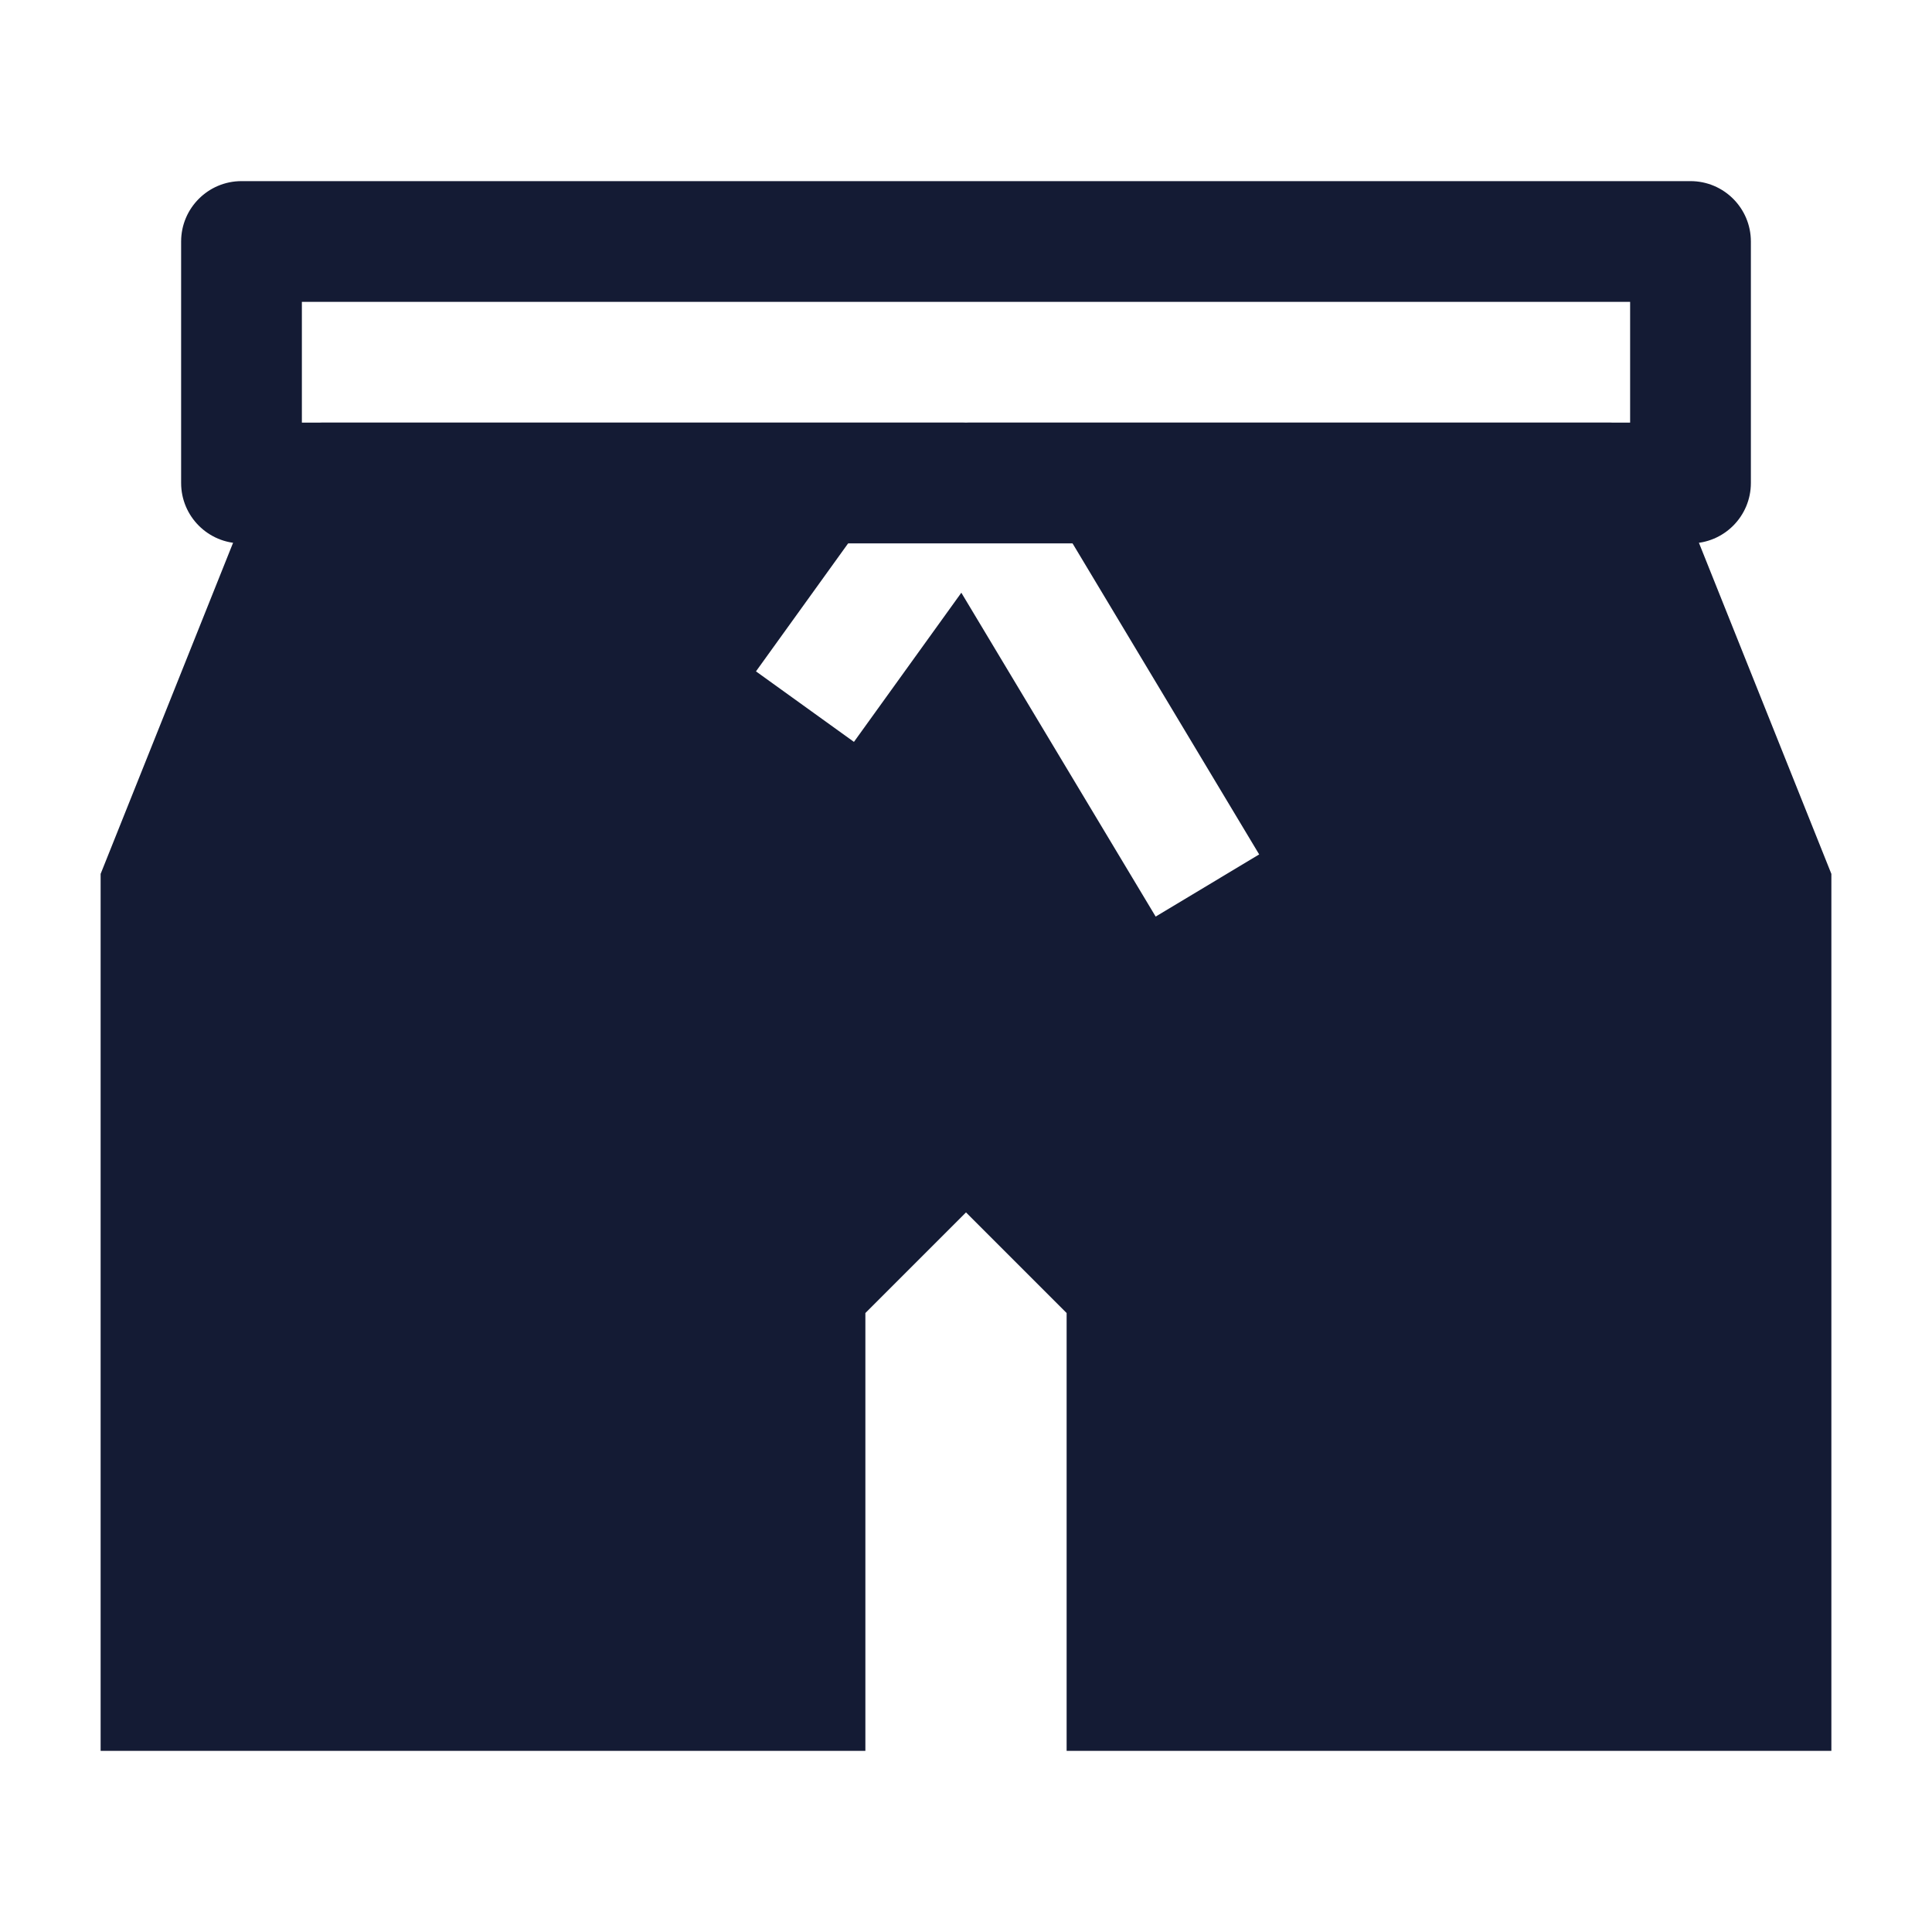
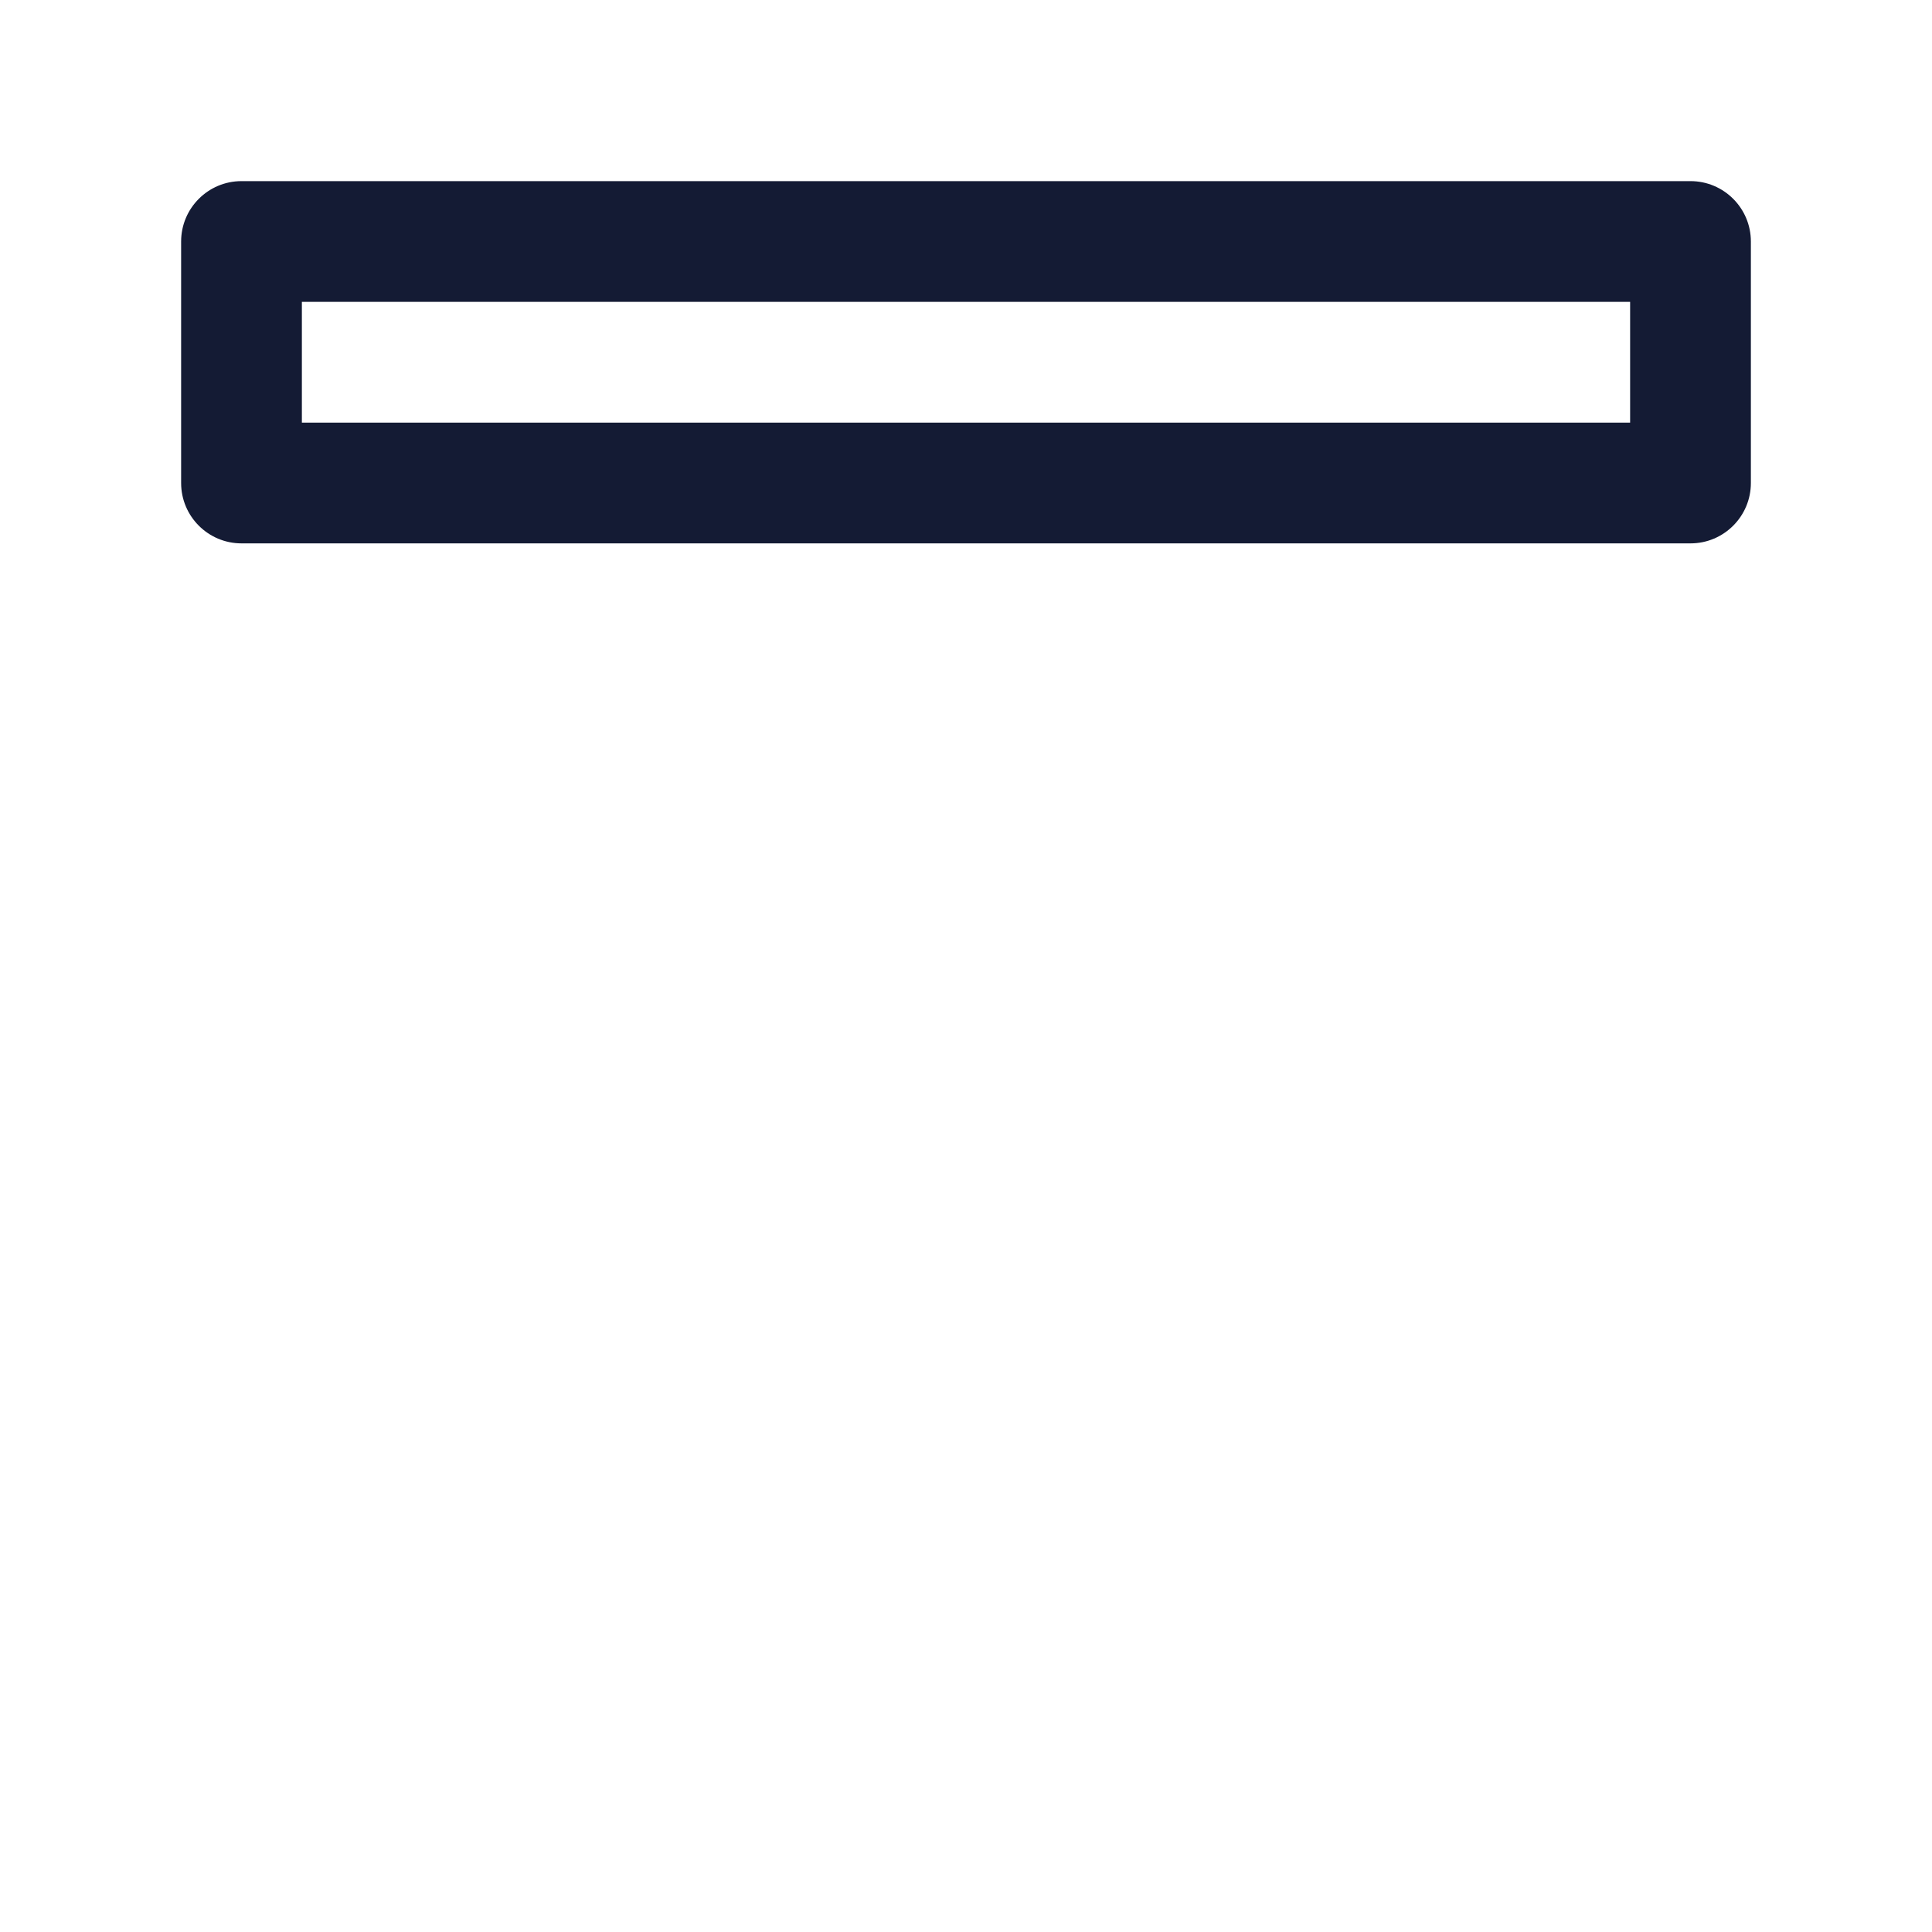
<svg xmlns="http://www.w3.org/2000/svg" width="24" height="24" viewBox="0 0 24 24" fill="none">
-   <path fill-rule="evenodd" clip-rule="evenodd" d="M2.25 3C2.25 2.586 2.586 2.25 3 2.25H21C21.414 2.25 21.75 2.586 21.75 3V6C21.75 6.414 21.414 6.75 21 6.75H3C2.586 6.75 2.25 6.414 2.25 6V3ZM3.75 3.75V5.25H20.25V3.75H3.75Z" fill="#141B34" />
-   <path fill-rule="evenodd" clip-rule="evenodd" d="M4 5.25C3.693 5.25 3.418 5.437 3.304 5.721L1.25 10.856V21.75H10.75V16.311L12 15.061L13.25 16.311V21.75H22.75V10.856L20.696 5.721C20.582 5.437 20.307 5.25 20 5.25H11.999H4ZM11.999 5.25C12.01 5.25 12.02 5.25 12.031 5.251C12.283 5.261 12.513 5.398 12.642 5.614L15.642 10.614L14.356 11.386L11.942 7.363L10.608 9.216L9.391 8.34L11.391 5.562C11.532 5.366 11.759 5.25 11.999 5.25Z" fill="#141B34" />
+   <path fill-rule="evenodd" clip-rule="evenodd" d="M2.25 3C2.25 2.586 2.586 2.25 3 2.25H21C21.414 2.25 21.75 2.586 21.75 3V6C21.75 6.414 21.414 6.75 21 6.75H3C2.586 6.75 2.25 6.414 2.25 6V3M3.75 3.75V5.25H20.25V3.75H3.75Z" fill="#141B34" />
</svg>